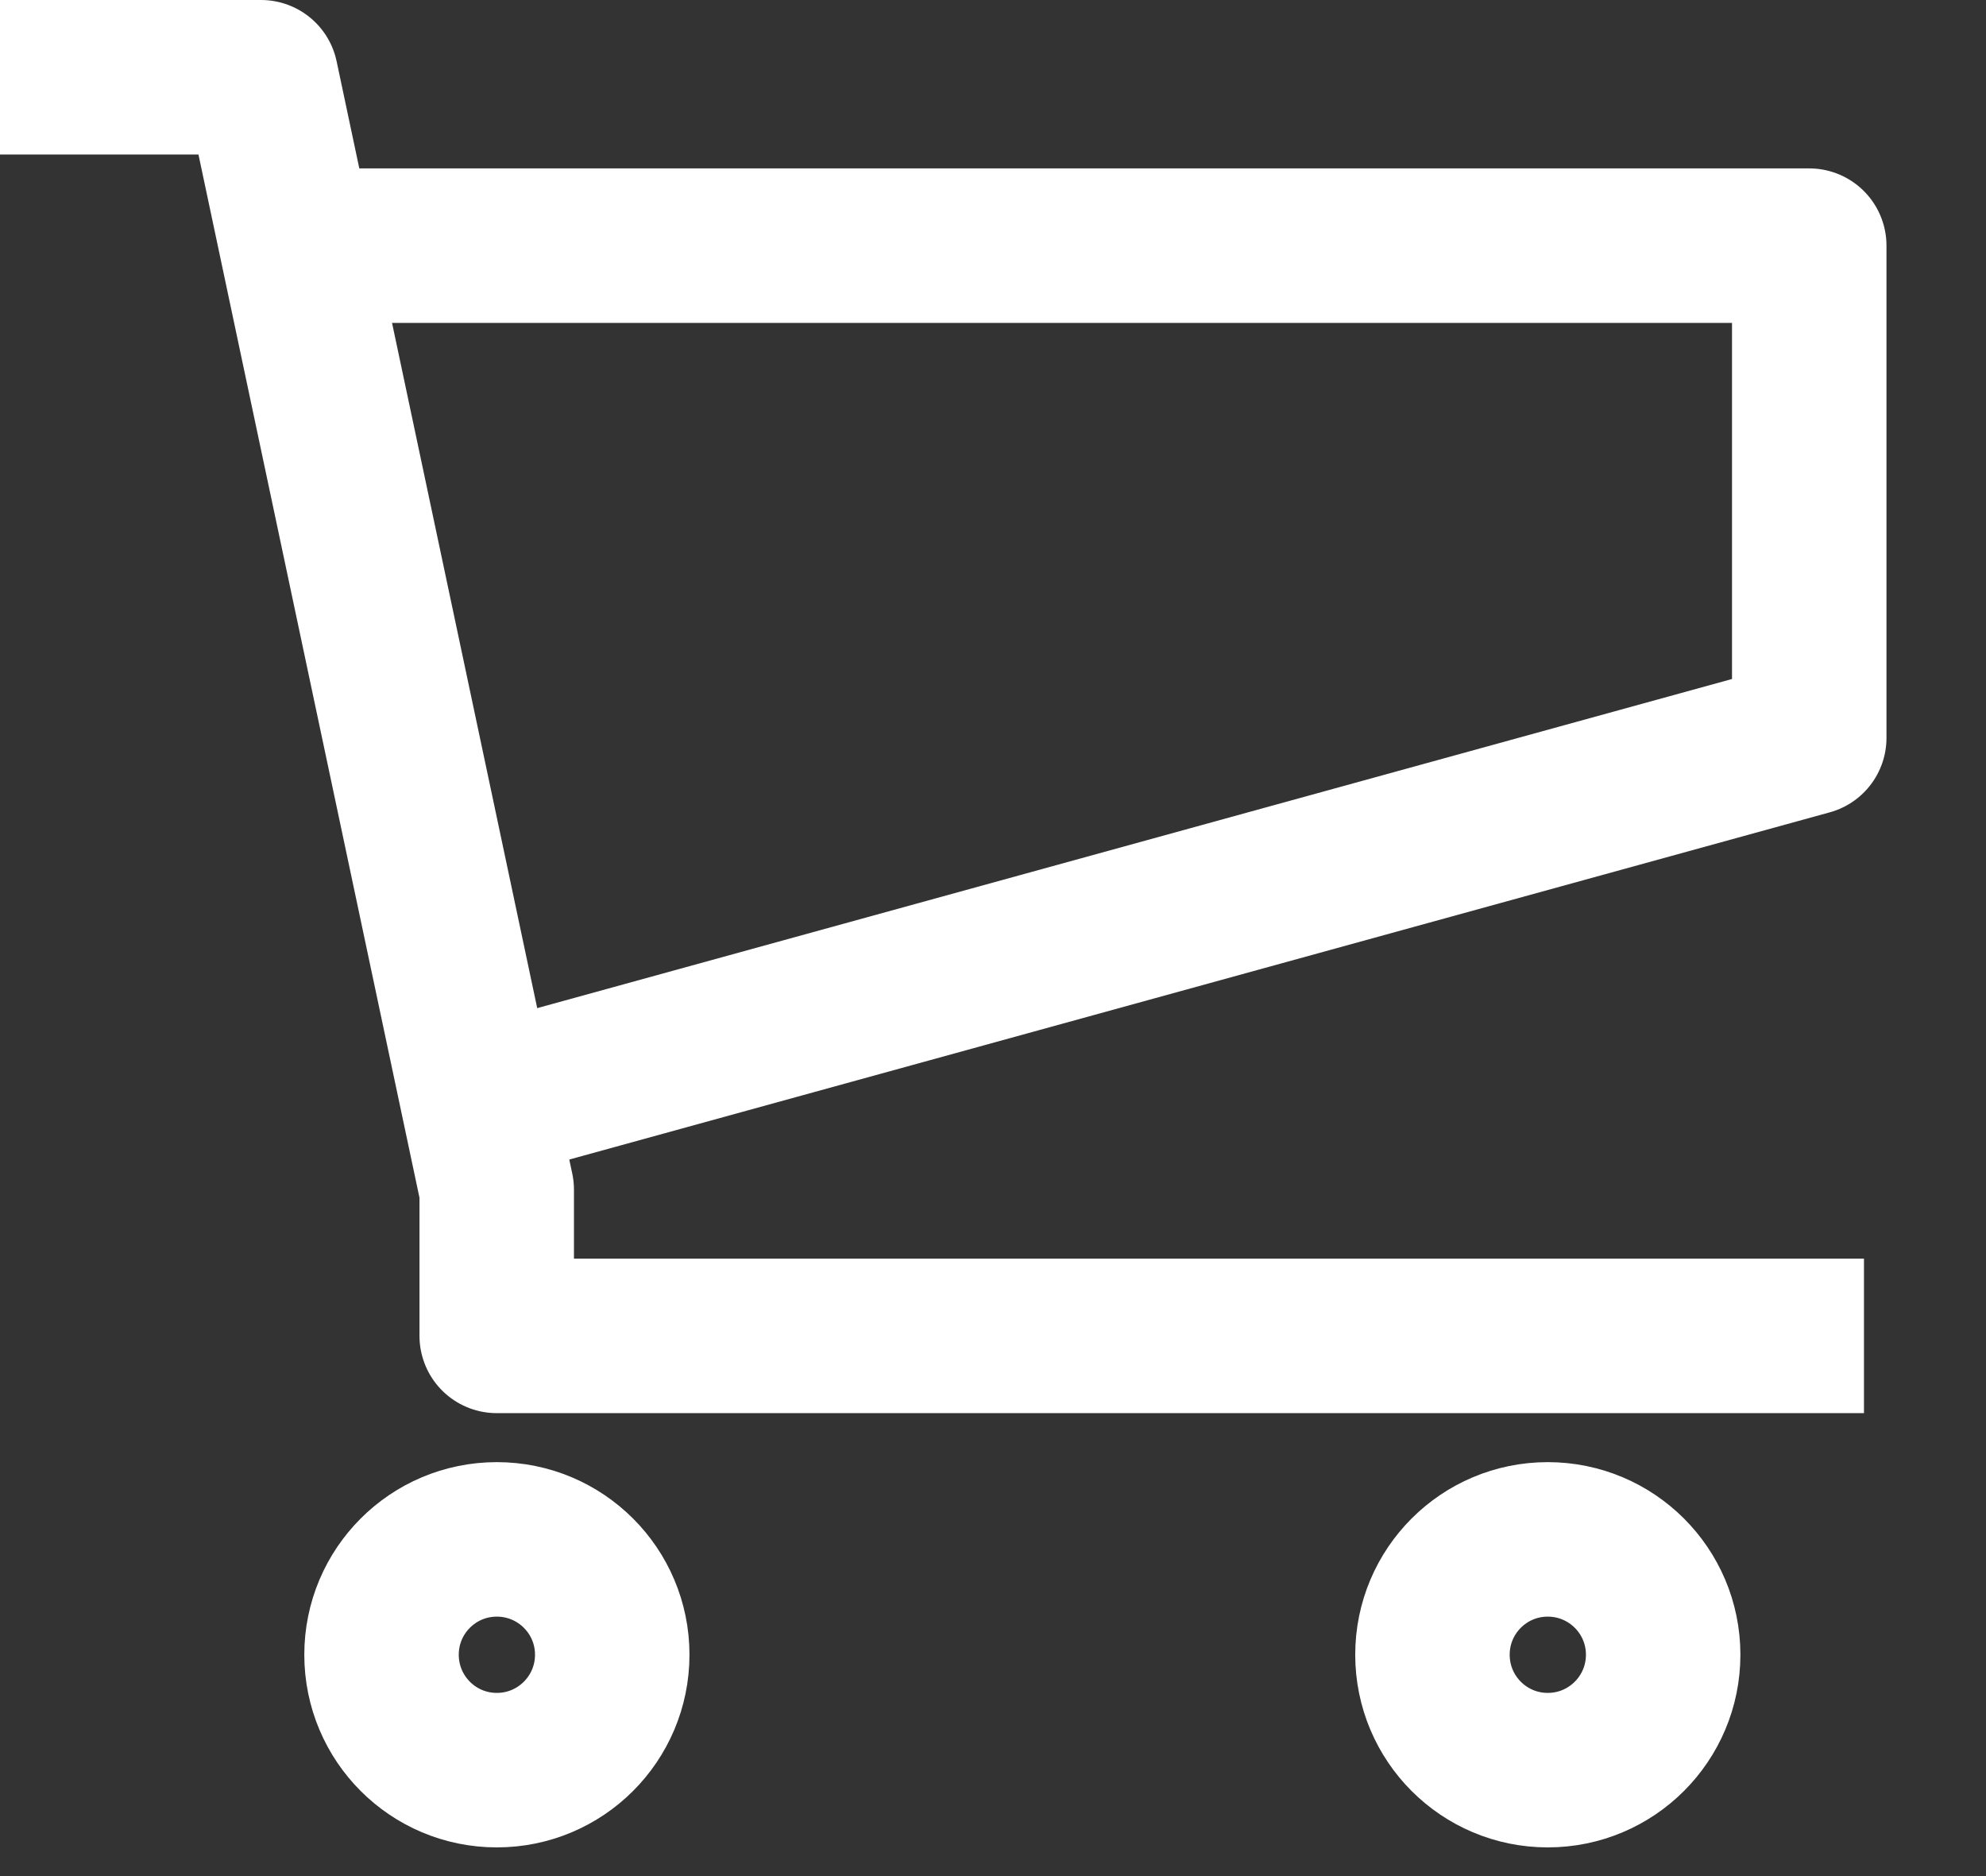
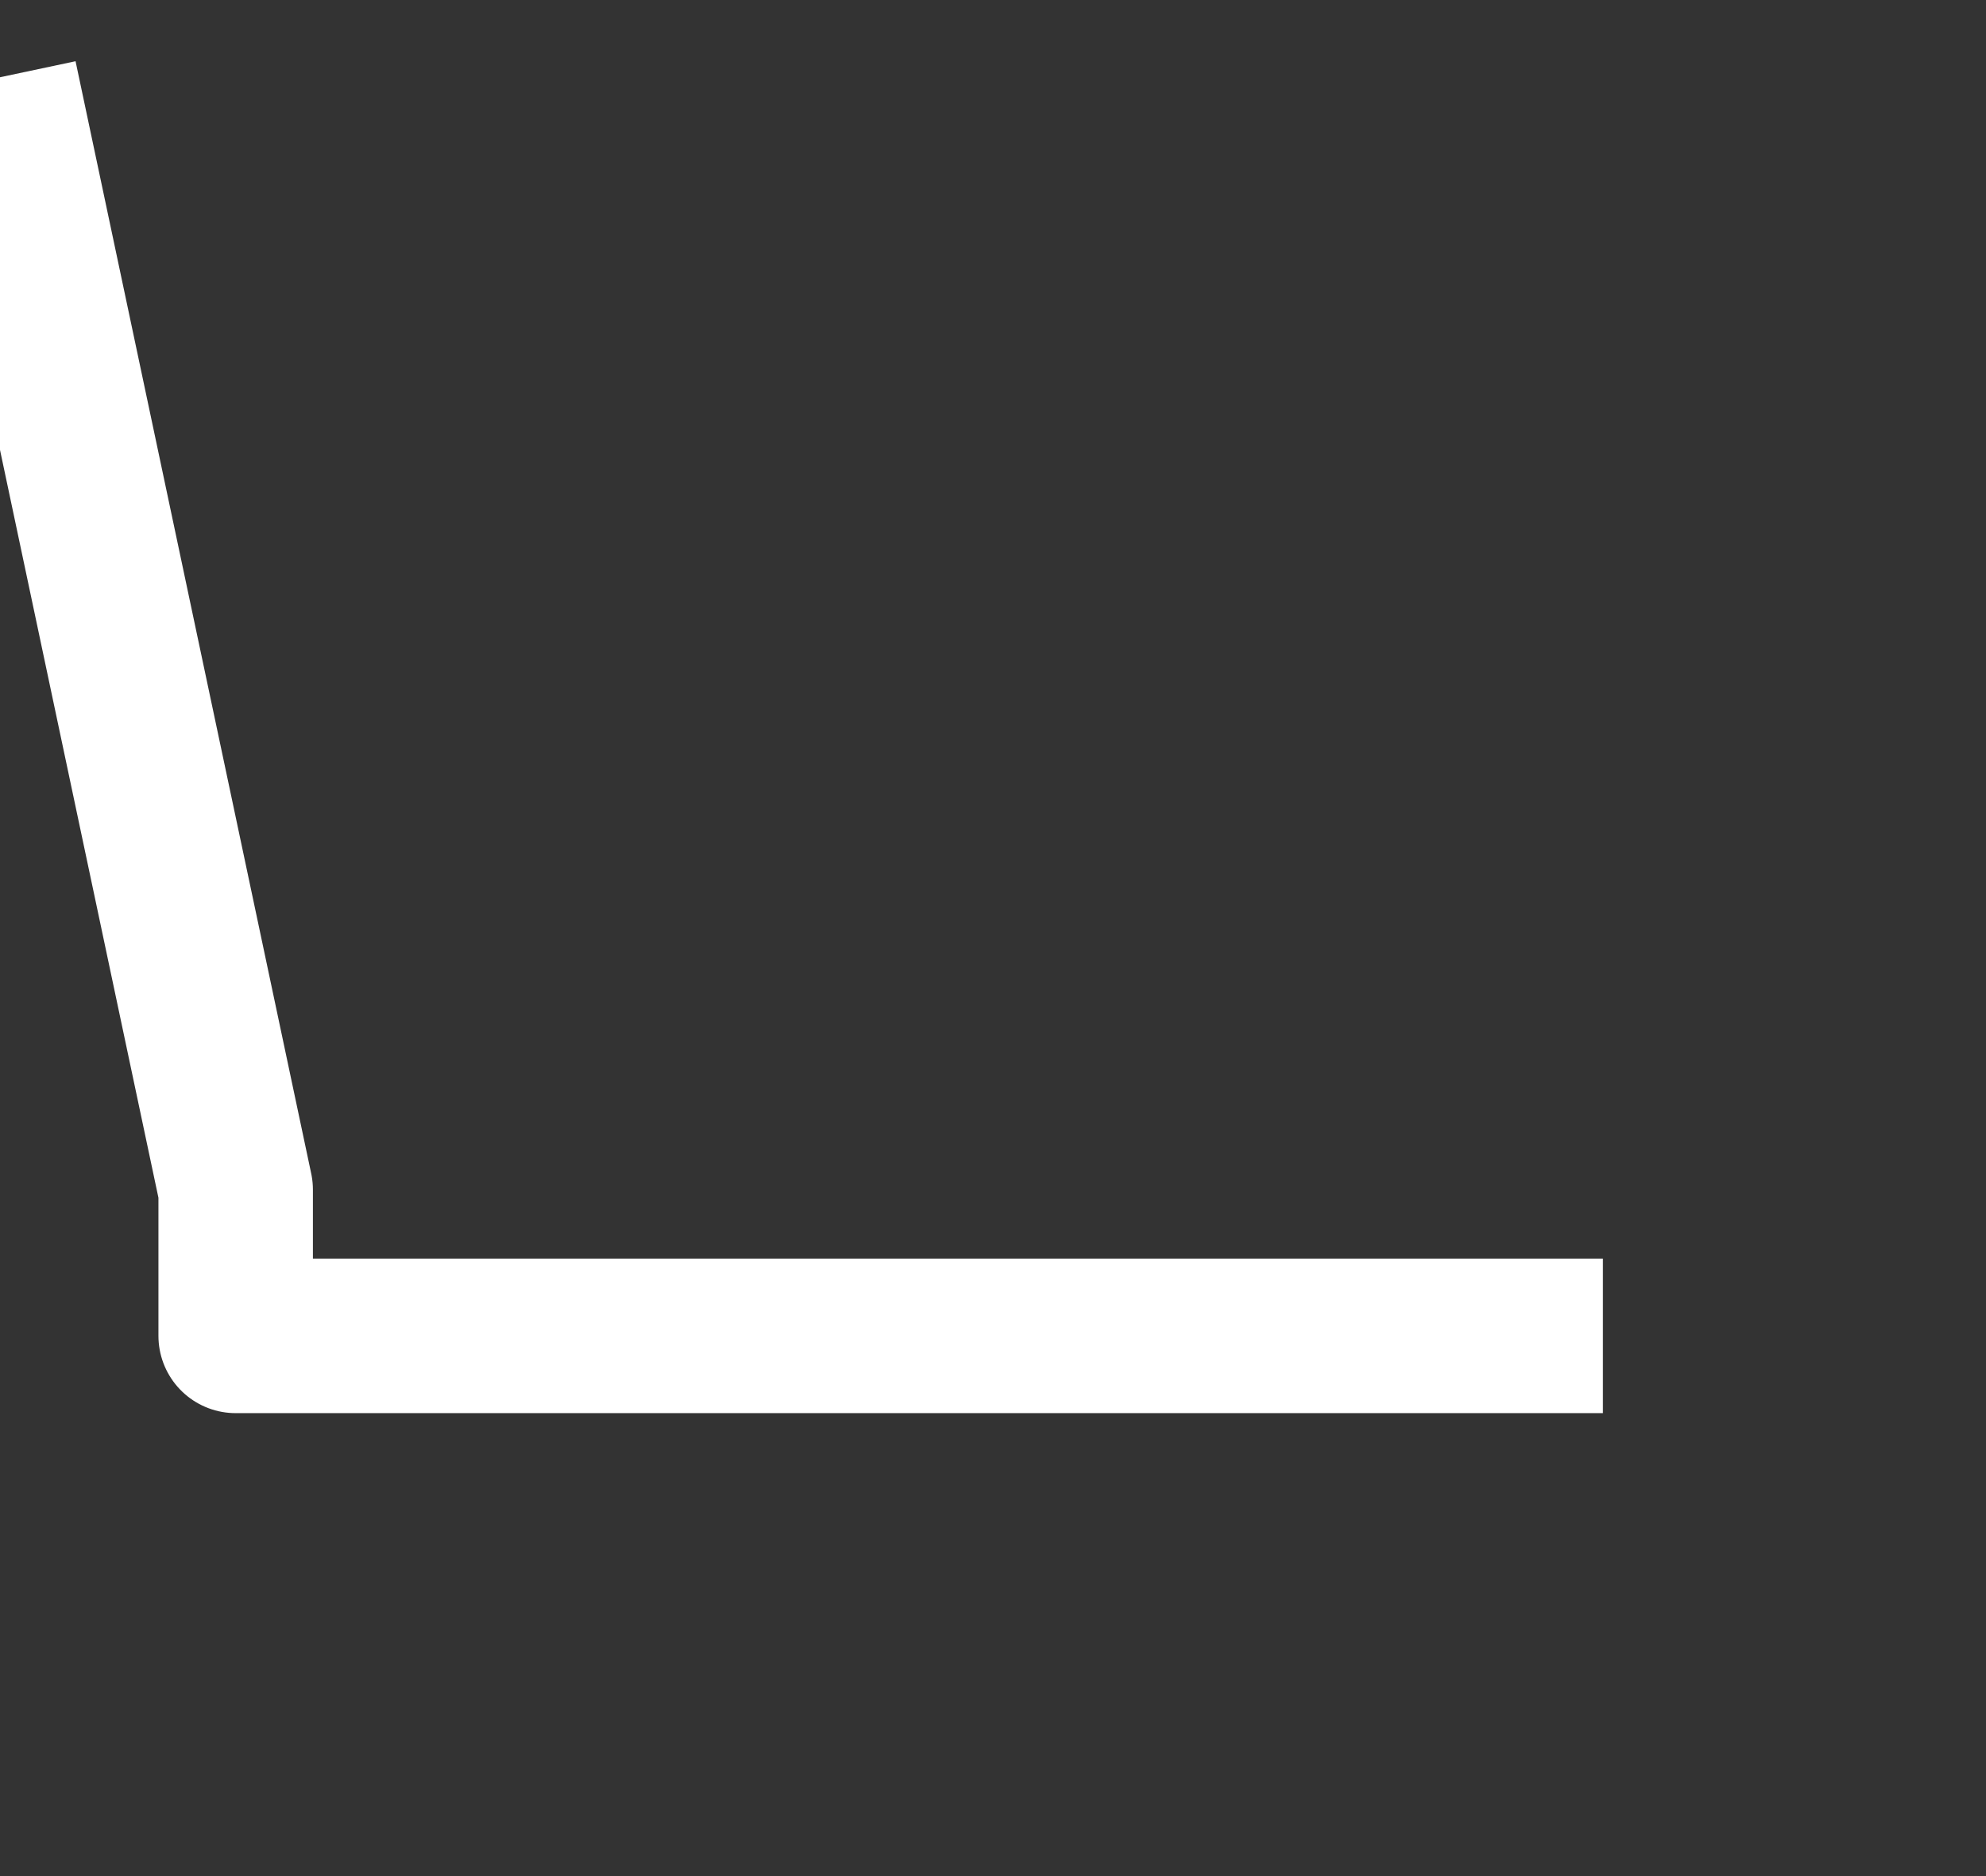
<svg xmlns="http://www.w3.org/2000/svg" height="17" viewBox="0 0 18 17" width="18">
  <rect x="0" y="0" width="18" height="17" fill="#333333" stroke="none" />
  <g fill="none" fill-rule="evenodd" stroke="#fff" stroke-linejoin="round" stroke-width="1.4">
-     <path d="m0.0.7h2.366l2.136 10.08v1.325h12.392" />
-     <path d="m2.69 2.226h13.708v4.46l-12.059 3.321" />
-     <path d="m5.549 14.994c0 .578-.468 1.046-1.046 1.046s-1.045-.468-1.045-1.046c0-.577.467-1.045 1.045-1.045s1.046.468 1.046 1.045z" />
-     <path d="m15.074 14.994c0 .578-.468 1.046-1.046 1.046s-1.045-.468-1.045-1.046c0-.577.467-1.045 1.045-1.045s1.046.468 1.046 1.045z" />
+     <path d="m0.0.7l2.136 10.08v1.325h12.392" />
  </g>
</svg>